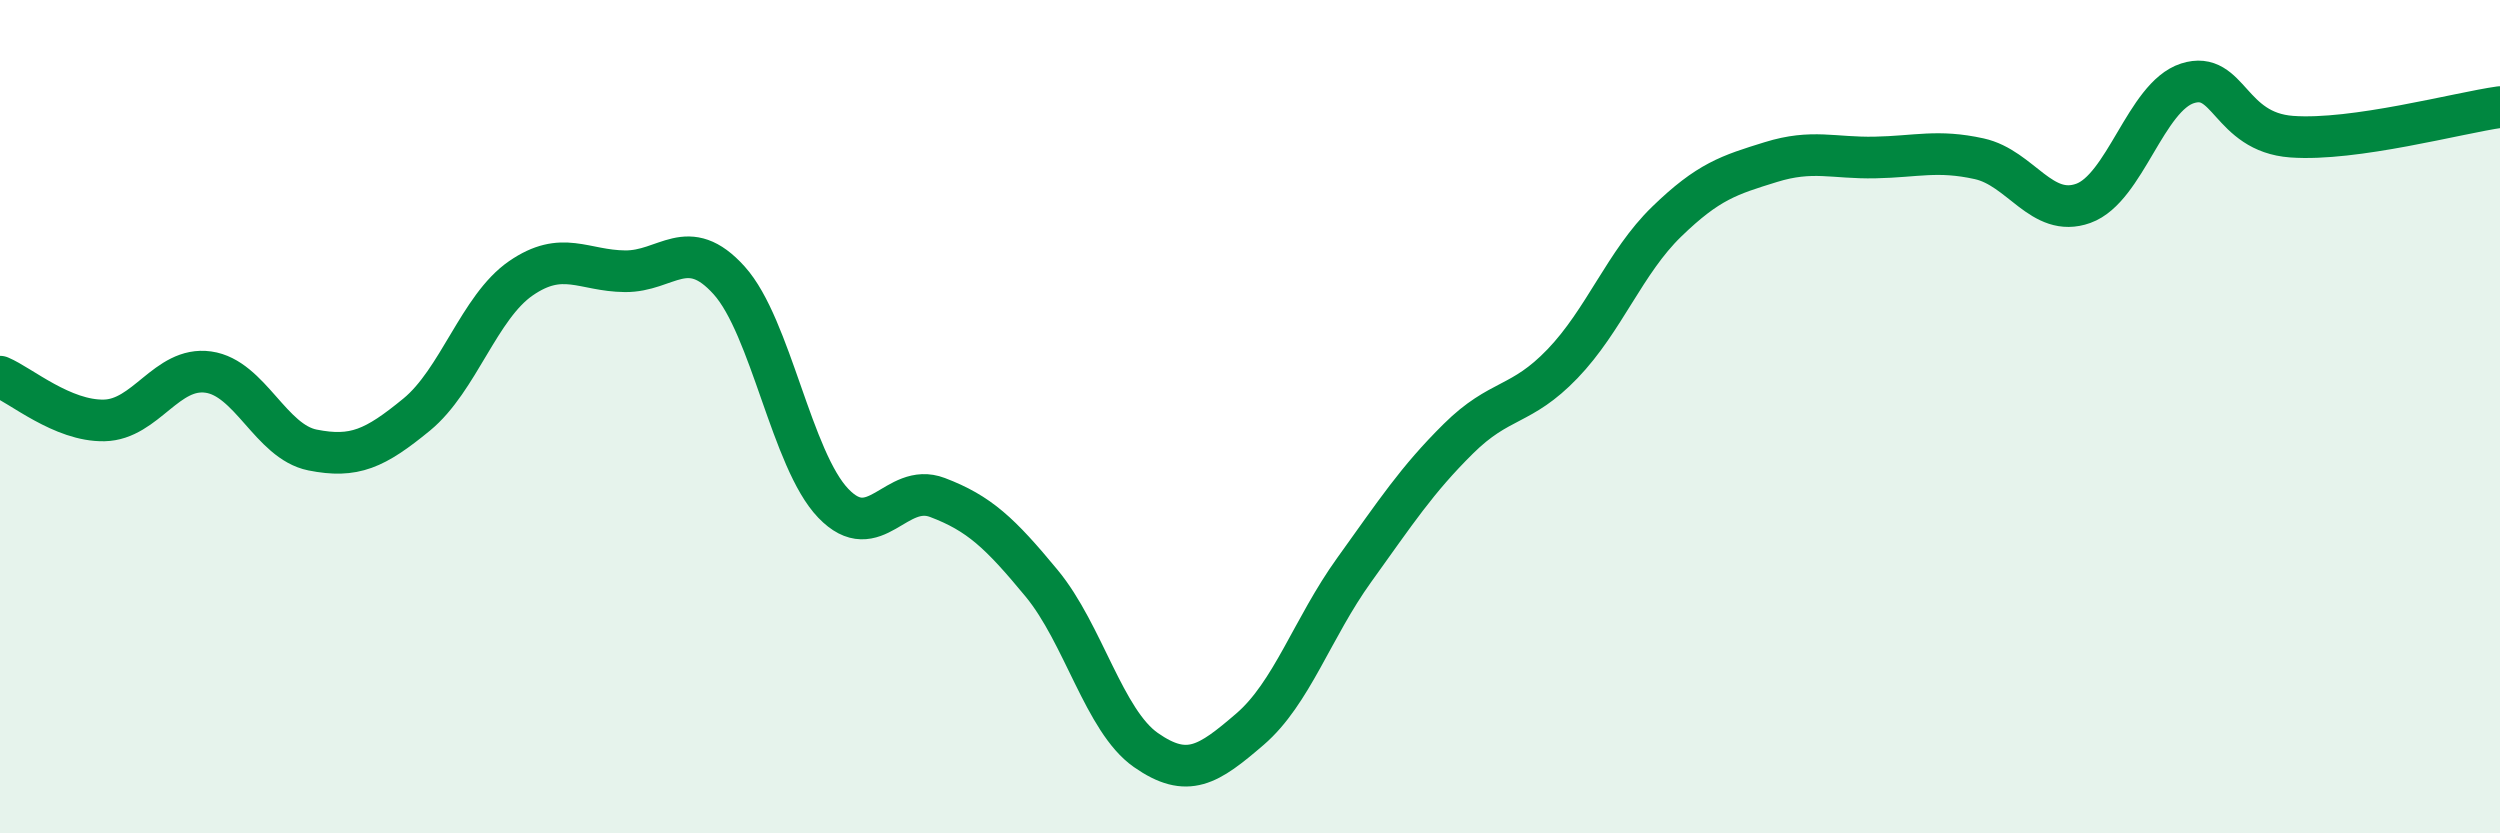
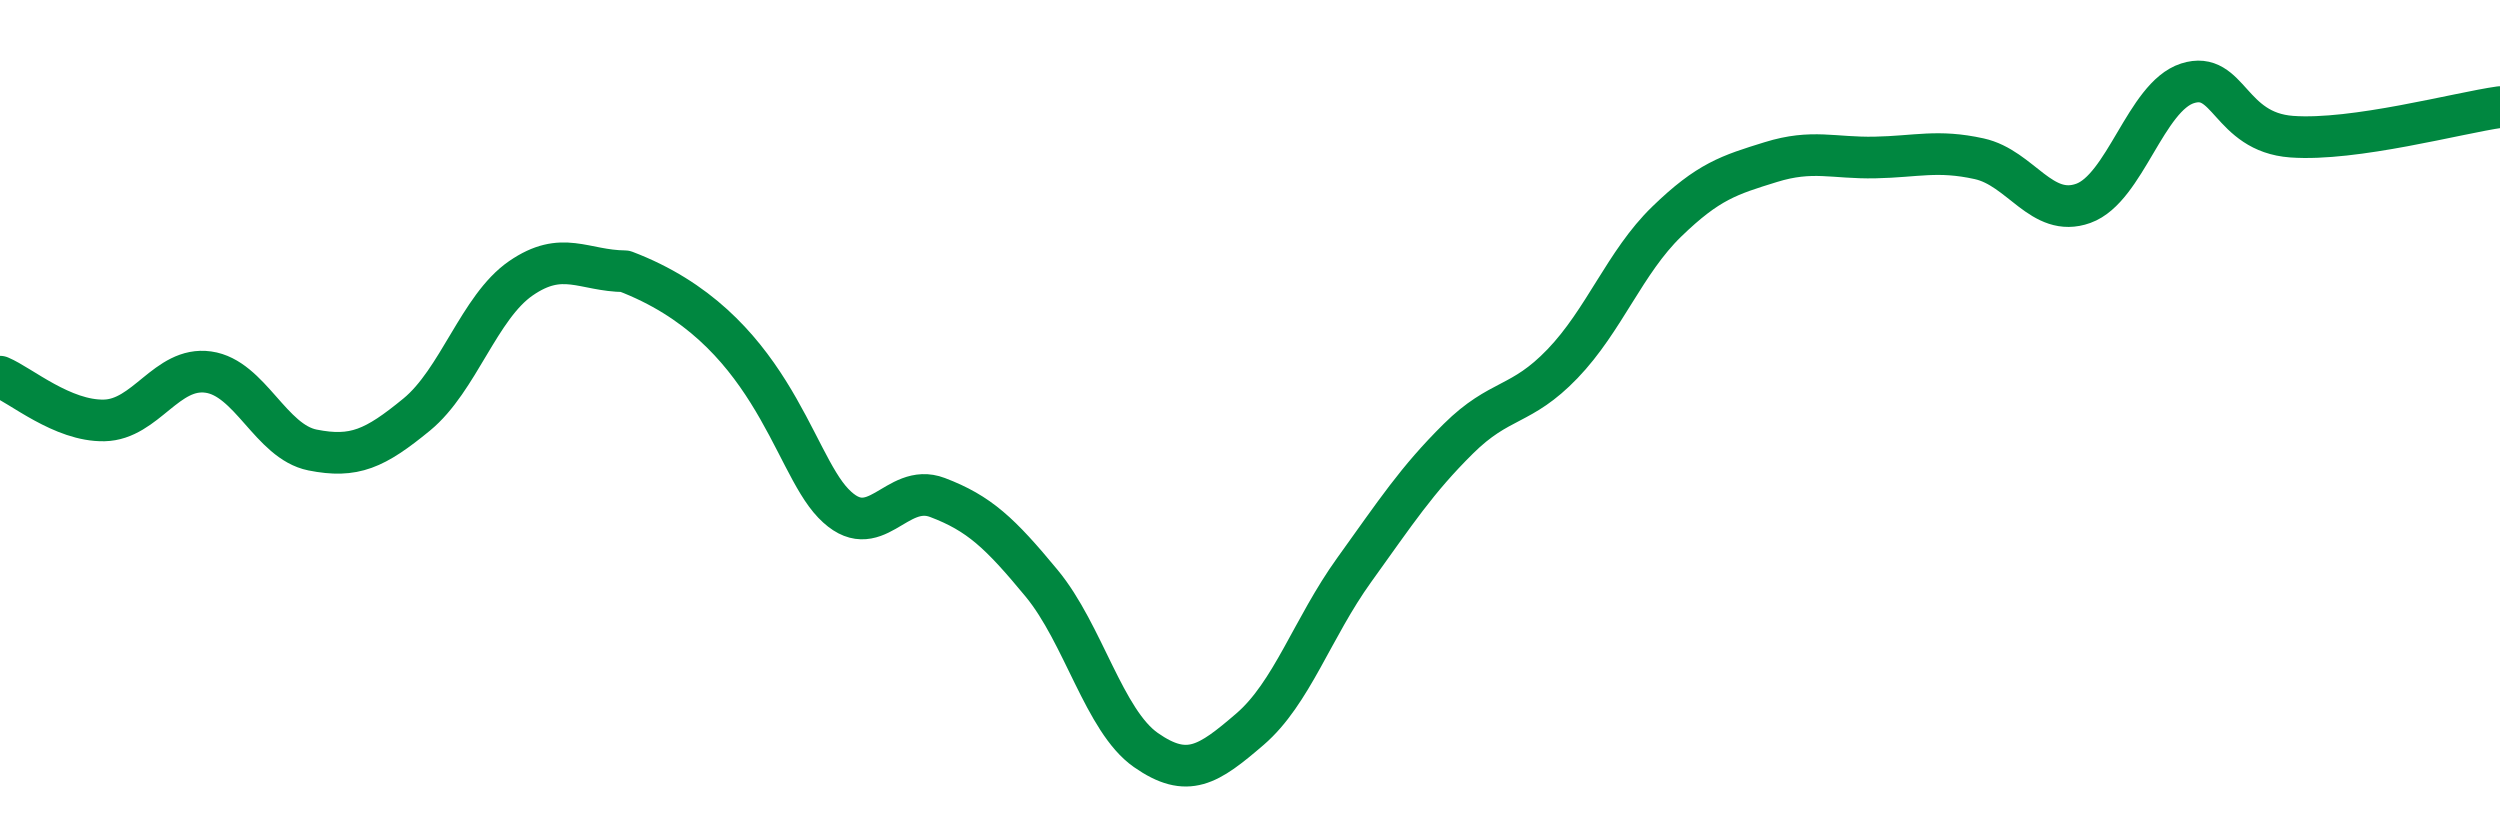
<svg xmlns="http://www.w3.org/2000/svg" width="60" height="20" viewBox="0 0 60 20">
-   <path d="M 0,9.04 C 0.5,9.25 1.5,10.11 2.5,10.09 C 3.5,10.07 4,8.79 5,8.93 C 6,9.07 6.5,10.6 7.5,10.8 C 8.5,11 9,10.77 10,9.95 C 11,9.13 11.5,7.37 12.5,6.68 C 13.5,5.99 14,6.5 15,6.51 C 16,6.52 16.5,5.62 17.5,6.73 C 18.5,7.84 19,11.04 20,12.08 C 21,13.12 21.5,11.56 22.5,11.94 C 23.5,12.32 24,12.79 25,14 C 26,15.21 26.5,17.3 27.5,18 C 28.5,18.7 29,18.36 30,17.5 C 31,16.64 31.5,15.07 32.5,13.68 C 33.5,12.29 34,11.52 35,10.53 C 36,9.54 36.5,9.77 37.5,8.73 C 38.5,7.69 39,6.29 40,5.32 C 41,4.35 41.5,4.2 42.5,3.89 C 43.5,3.58 44,3.8 45,3.78 C 46,3.76 46.5,3.59 47.5,3.81 C 48.5,4.03 49,5.24 50,4.88 C 51,4.52 51.5,2.32 52.5,2 C 53.5,1.68 53.5,3.17 55,3.28 C 56.5,3.39 59,2.71 60,2.57L60 20L0 20Z" fill="#008740" opacity="0.1" stroke-linecap="round" stroke-linejoin="round" />
-   <path d="M 0,9.04 C 0.5,9.25 1.5,10.11 2.5,10.09 C 3.5,10.07 4,8.79 5,8.93 C 6,9.07 6.5,10.6 7.5,10.8 C 8.5,11 9,10.77 10,9.95 C 11,9.13 11.5,7.37 12.5,6.68 C 13.5,5.99 14,6.5 15,6.51 C 16,6.52 16.5,5.62 17.5,6.73 C 18.5,7.84 19,11.04 20,12.08 C 21,13.12 21.5,11.56 22.5,11.94 C 23.5,12.32 24,12.79 25,14 C 26,15.21 26.5,17.3 27.5,18 C 28.5,18.7 29,18.36 30,17.5 C 31,16.64 31.5,15.07 32.5,13.68 C 33.5,12.29 34,11.52 35,10.53 C 36,9.54 36.5,9.77 37.5,8.73 C 38.5,7.69 39,6.29 40,5.32 C 41,4.35 41.5,4.2 42.5,3.89 C 43.5,3.58 44,3.8 45,3.78 C 46,3.76 46.5,3.59 47.5,3.81 C 48.5,4.03 49,5.24 50,4.88 C 51,4.52 51.5,2.32 52.5,2 C 53.5,1.68 53.5,3.17 55,3.28 C 56.5,3.39 59,2.71 60,2.57" stroke="#008740" stroke-width="1" fill="none" stroke-linecap="round" stroke-linejoin="round" />
+   <path d="M 0,9.04 C 0.5,9.25 1.5,10.11 2.5,10.09 C 3.5,10.07 4,8.79 5,8.93 C 6,9.07 6.5,10.6 7.5,10.8 C 8.5,11 9,10.77 10,9.95 C 11,9.13 11.5,7.37 12.5,6.68 C 13.5,5.99 14,6.5 15,6.51 C 18.5,7.84 19,11.04 20,12.08 C 21,13.12 21.5,11.56 22.5,11.94 C 23.5,12.32 24,12.79 25,14 C 26,15.21 26.5,17.3 27.5,18 C 28.5,18.7 29,18.36 30,17.5 C 31,16.64 31.5,15.07 32.5,13.68 C 33.5,12.29 34,11.52 35,10.53 C 36,9.54 36.5,9.77 37.5,8.73 C 38.5,7.69 39,6.29 40,5.32 C 41,4.35 41.5,4.2 42.5,3.89 C 43.5,3.58 44,3.8 45,3.78 C 46,3.76 46.5,3.59 47.5,3.81 C 48.5,4.03 49,5.24 50,4.88 C 51,4.52 51.5,2.32 52.5,2 C 53.5,1.68 53.5,3.17 55,3.28 C 56.5,3.39 59,2.71 60,2.57" stroke="#008740" stroke-width="1" fill="none" stroke-linecap="round" stroke-linejoin="round" />
</svg>